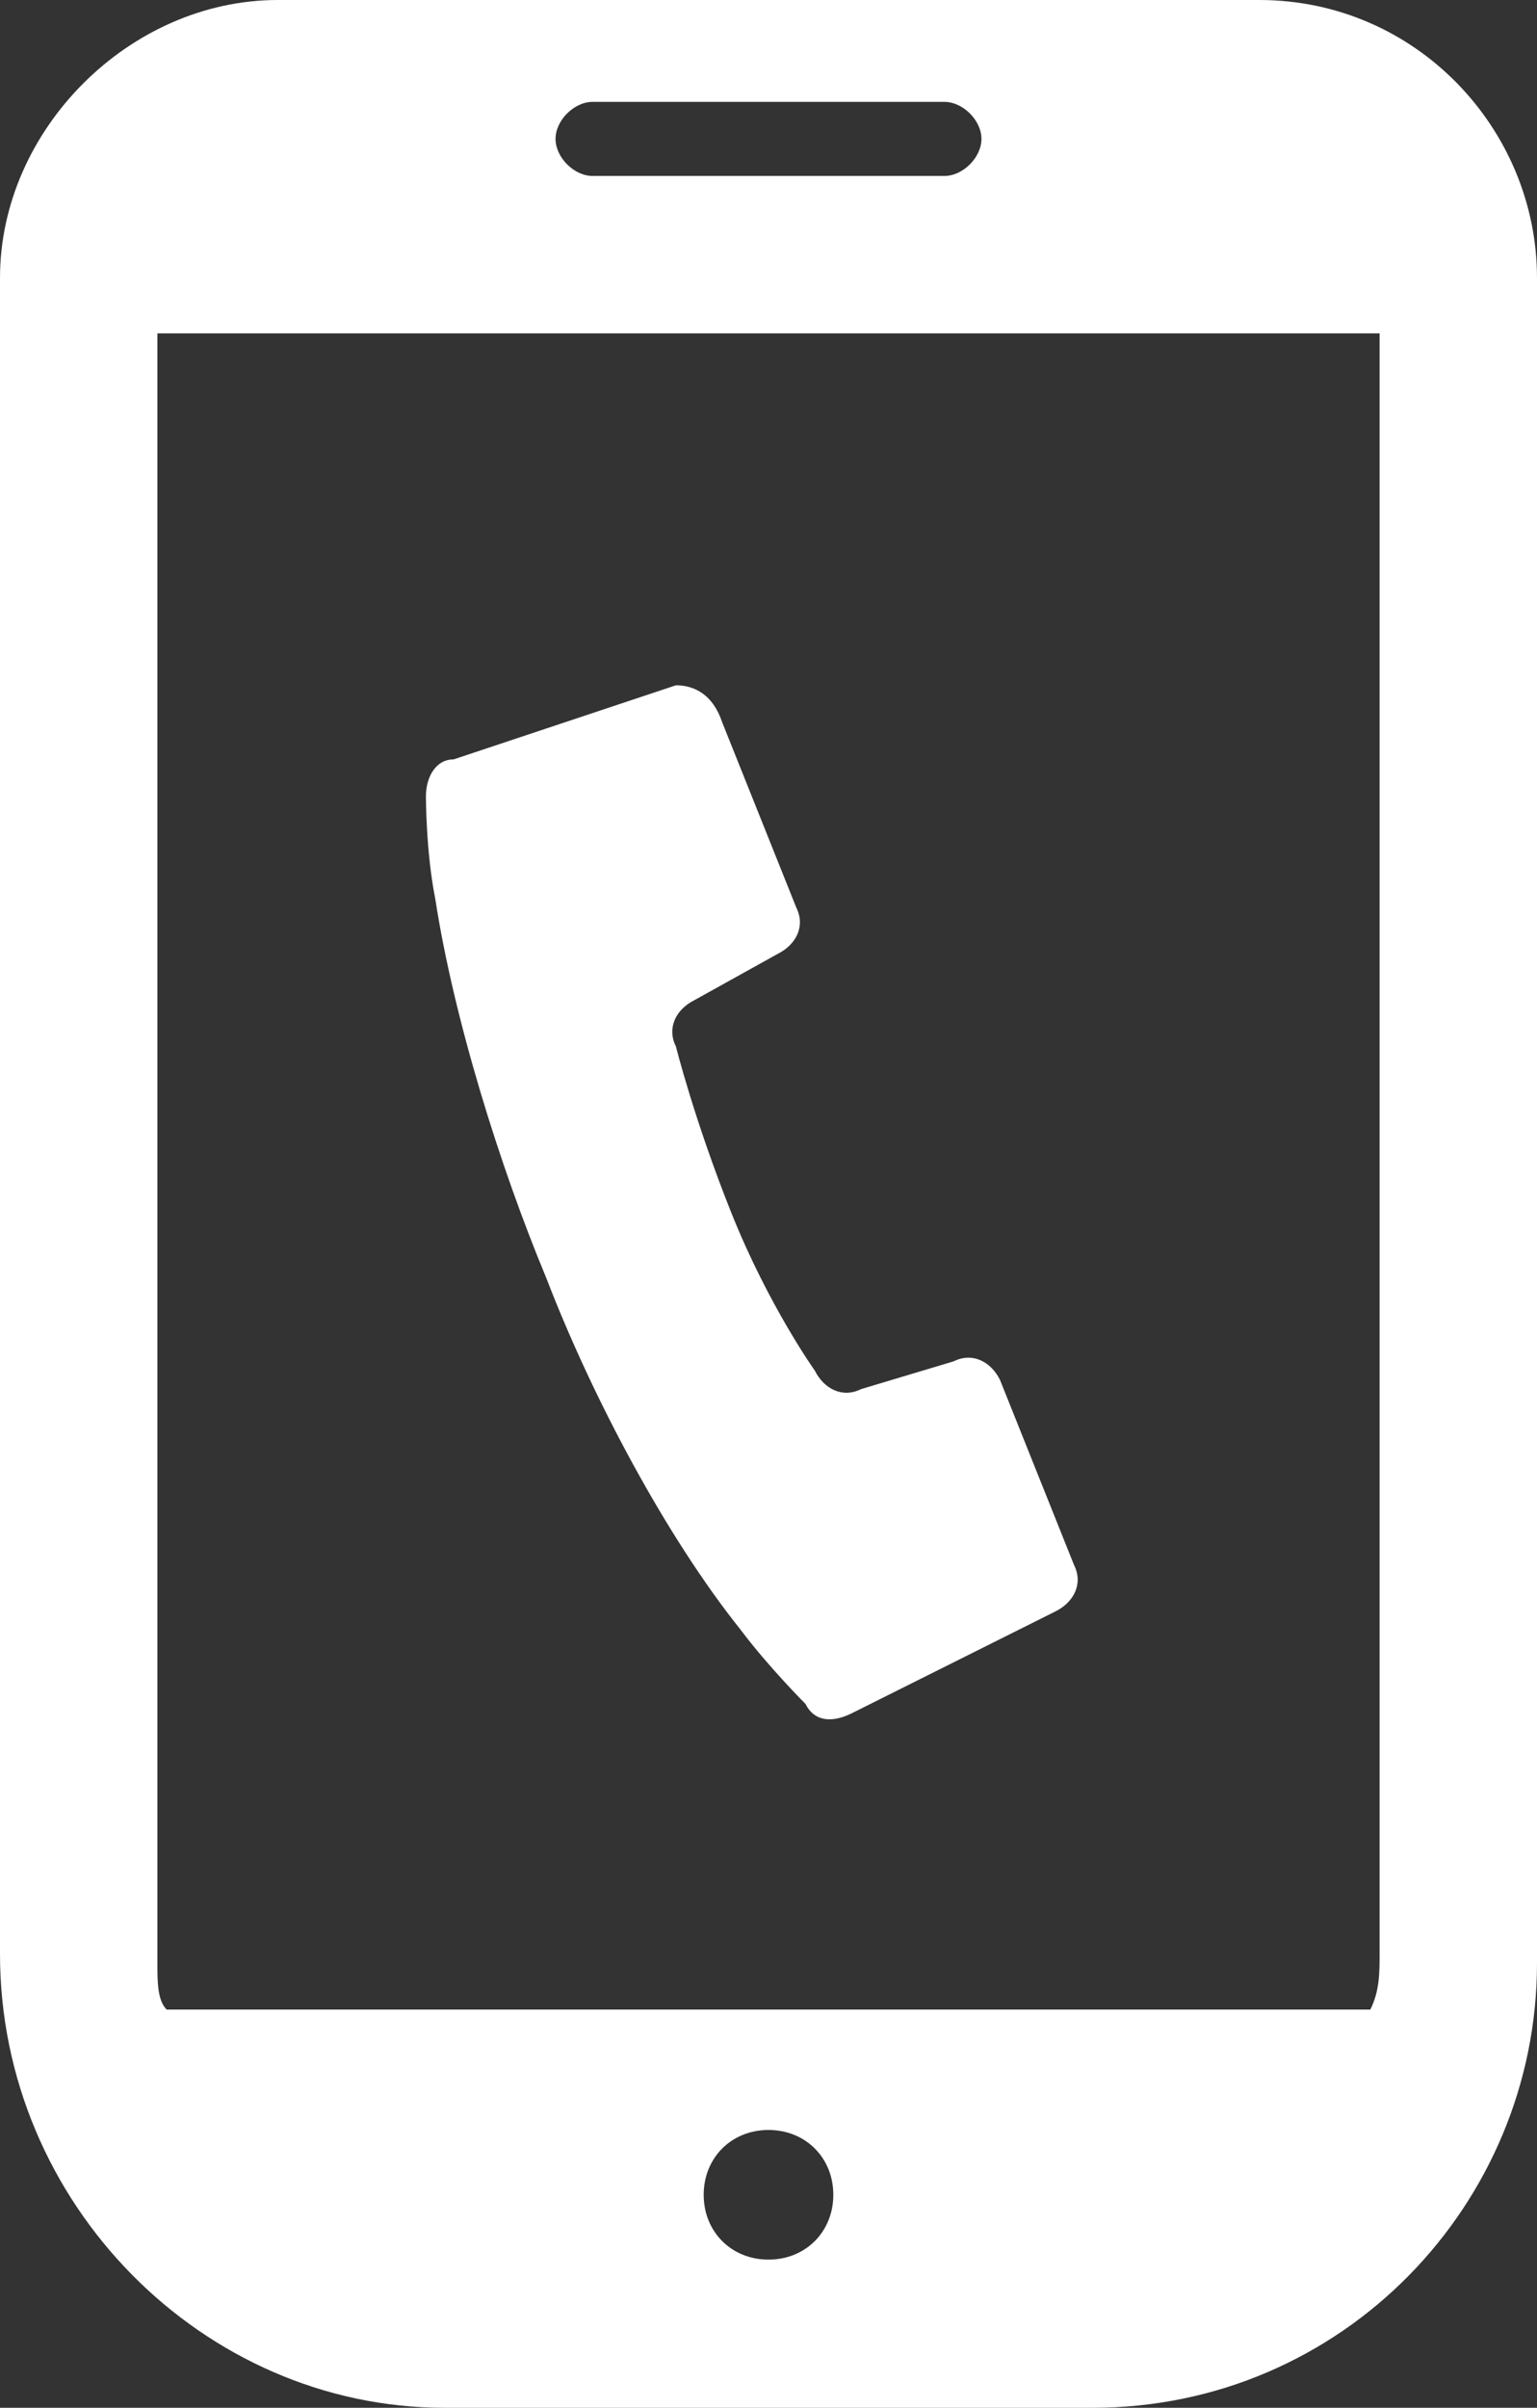
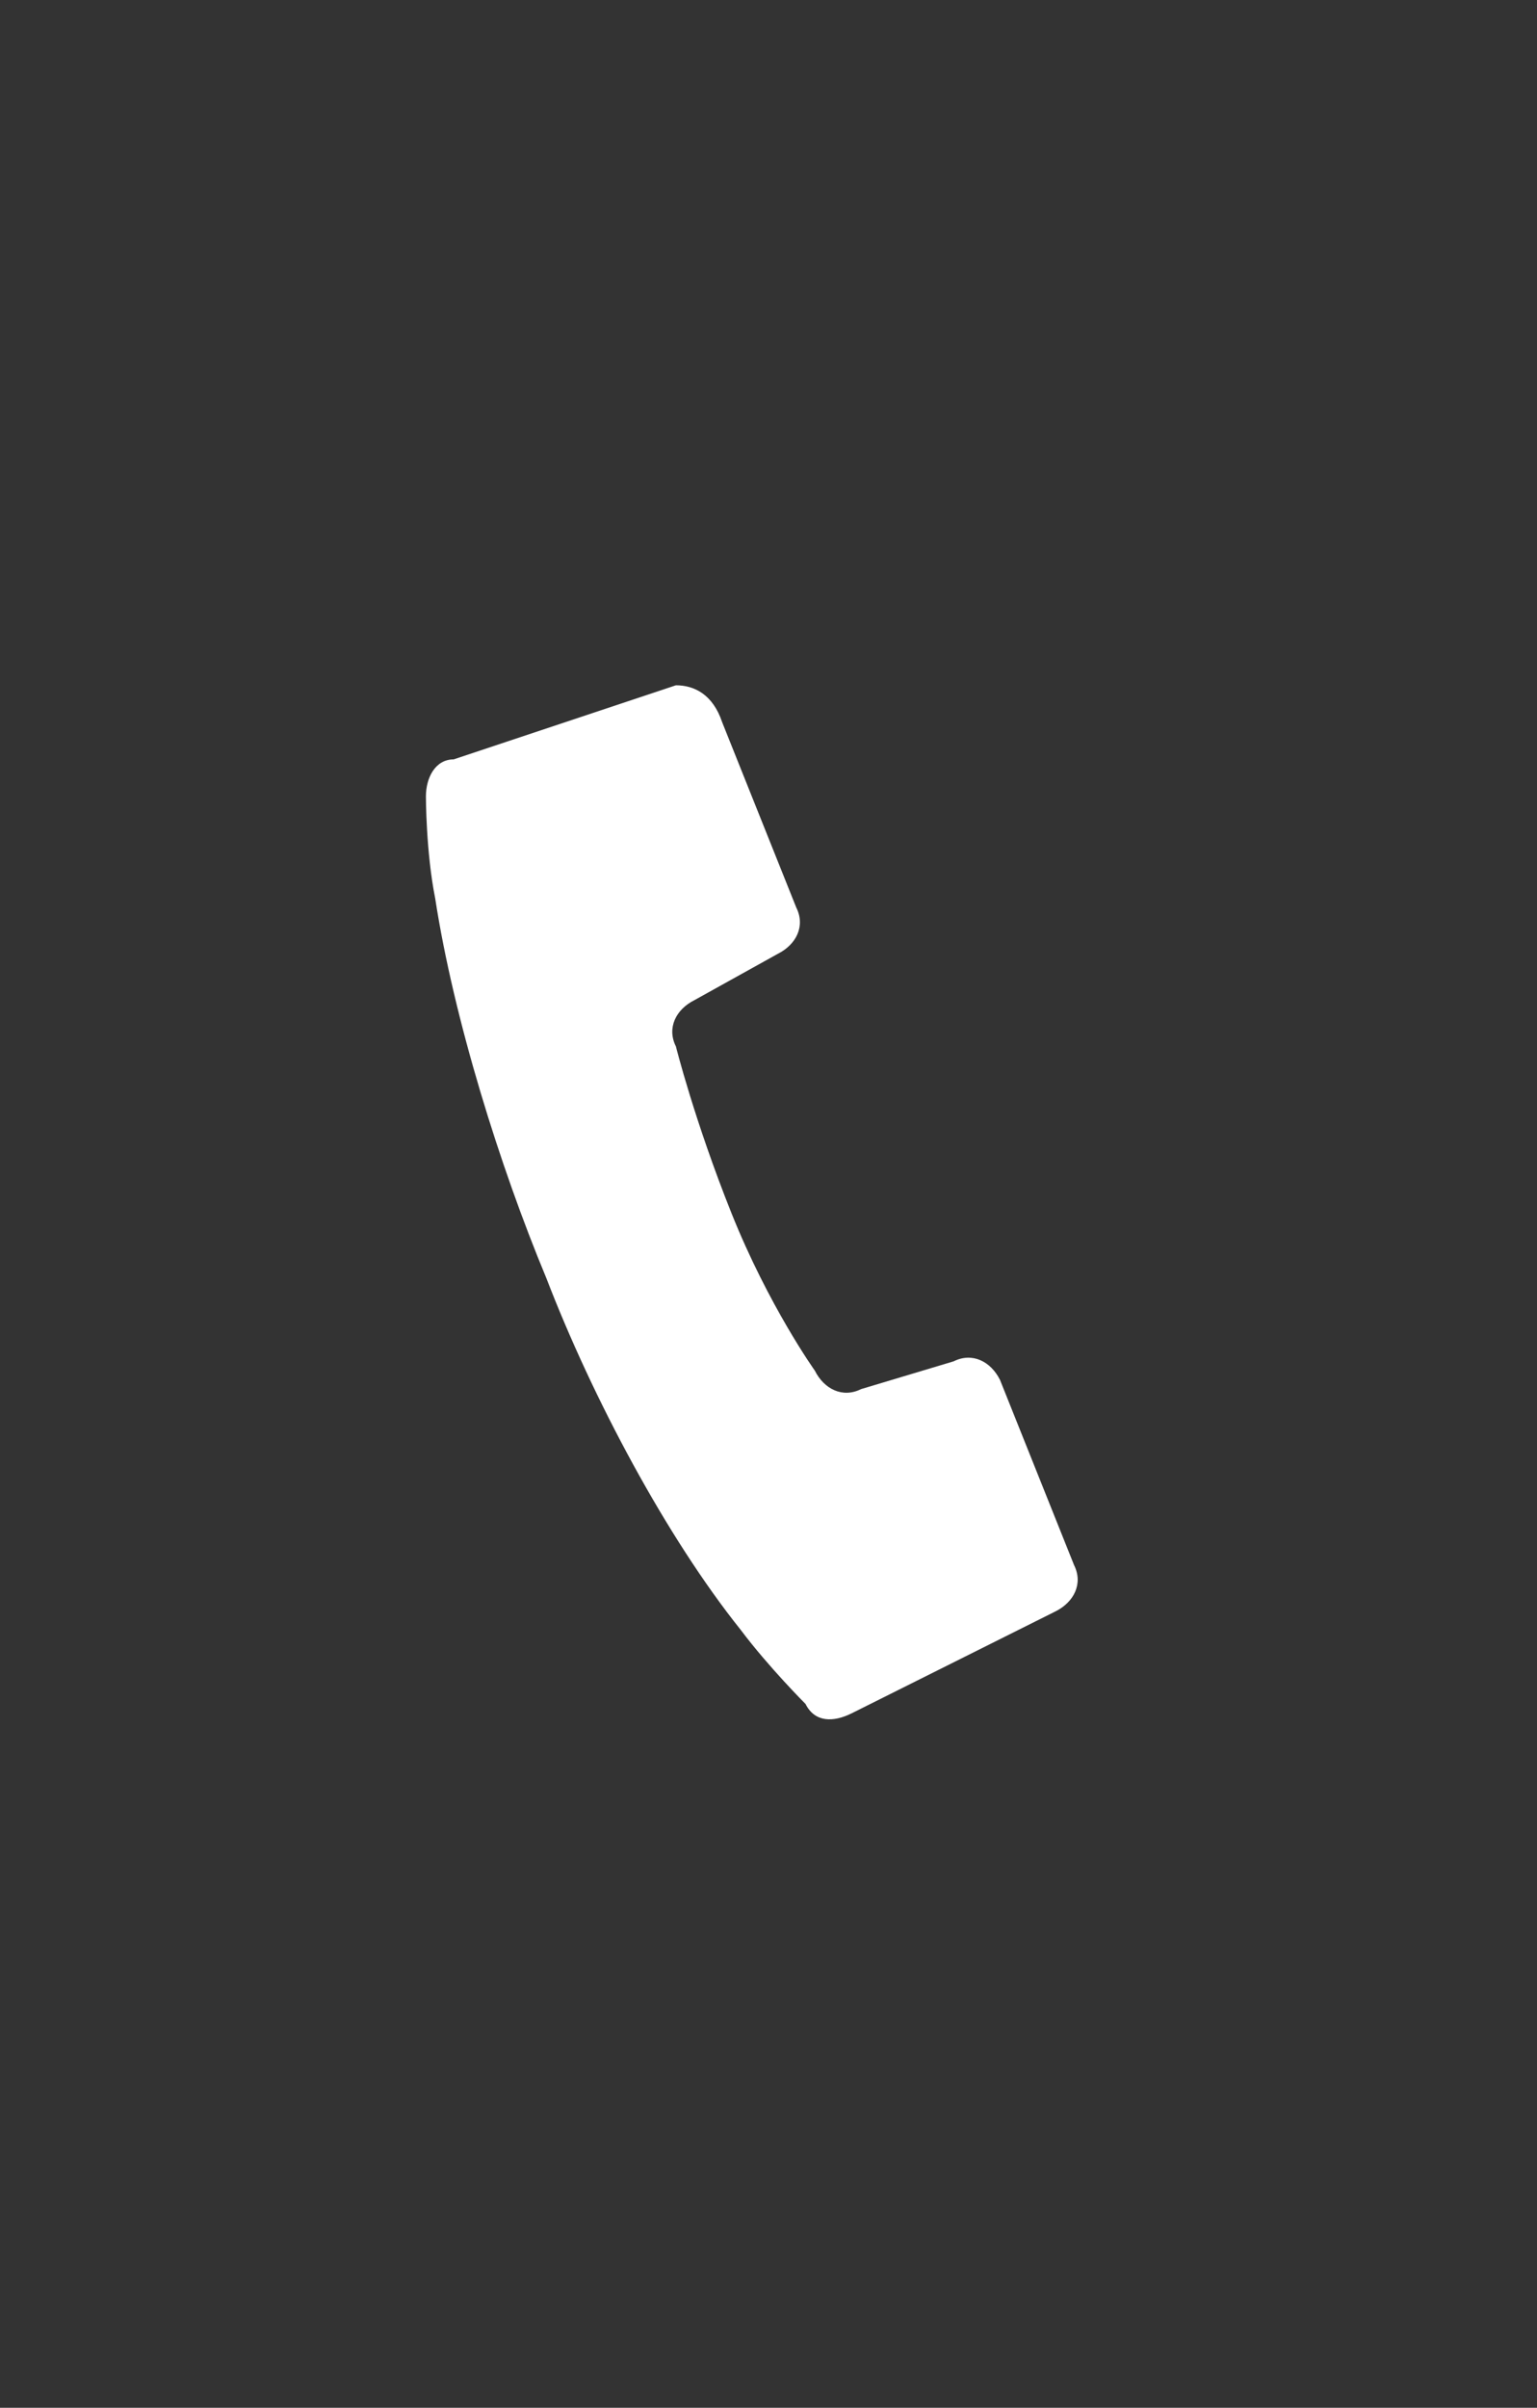
<svg xmlns="http://www.w3.org/2000/svg" version="1.1" id="レイヤー_1" x="0px" y="0px" viewBox="0 0 16.6 26" style="enable-background:new 0 0 16.6 26;" xml:space="preserve">
  <rect x="0" y="0" width="16.6" height="26" fill="#333333" stroke="none" />
  <style type="text/css">
	.st0{fill:#FFFFFF;}
</style>
  <g>
    <path class="st0" d="M5.9,13.8c0.5,1.3,1.3,2.8,2.1,3.8c0.3,0.4,0.7,0.8,0.7,0.8c0.1,0.2,0.3,0.2,0.5,0.1l2.2-1.1   c0.2-0.1,0.3-0.3,0.2-0.5l-0.8-2c-0.1-0.2-0.3-0.3-0.5-0.2l-1,0.3c-0.2,0.1-0.4,0-0.5-0.2c0,0-0.5-0.7-0.9-1.7s-0.6-1.8-0.6-1.8   c-0.1-0.2,0-0.4,0.2-0.5l0.9-0.5c0.2-0.1,0.3-0.3,0.2-0.5l-0.8-2C7.7,7.5,7.5,7.4,7.3,7.4L4.9,8.2c-0.2,0-0.3,0.2-0.3,0.4   c0,0,0,0.6,0.1,1.1C4.9,11,5.4,12.6,5.9,13.8z" />
-     <path class="st0" d="M13.6,0H3C1.4,0,0,1.4,0,3v18.1C0,23.8,2.2,26,4.8,26h7c2.7,0,4.8-2.2,4.8-4.8V3C16.6,1.4,15.3,0,13.6,0z    M8.3,24.4c-0.4,0-0.7-0.3-0.7-0.7c0-0.4,0.3-0.7,0.7-0.7S9,23.3,9,23.7S8.7,24.4,8.3,24.4z M6.4,1.1h3.8c0.2,0,0.4,0.2,0.4,0.4   s-0.2,0.4-0.4,0.4H6.4C6.2,1.9,6,1.7,6,1.5S6.2,1.1,6.4,1.1z M1.7,21.2V3.6h13.2v17.5c0,0.2,0,0.4-0.1,0.6h-13   C1.7,21.6,1.7,21.4,1.7,21.2z" />
  </g>
</svg>